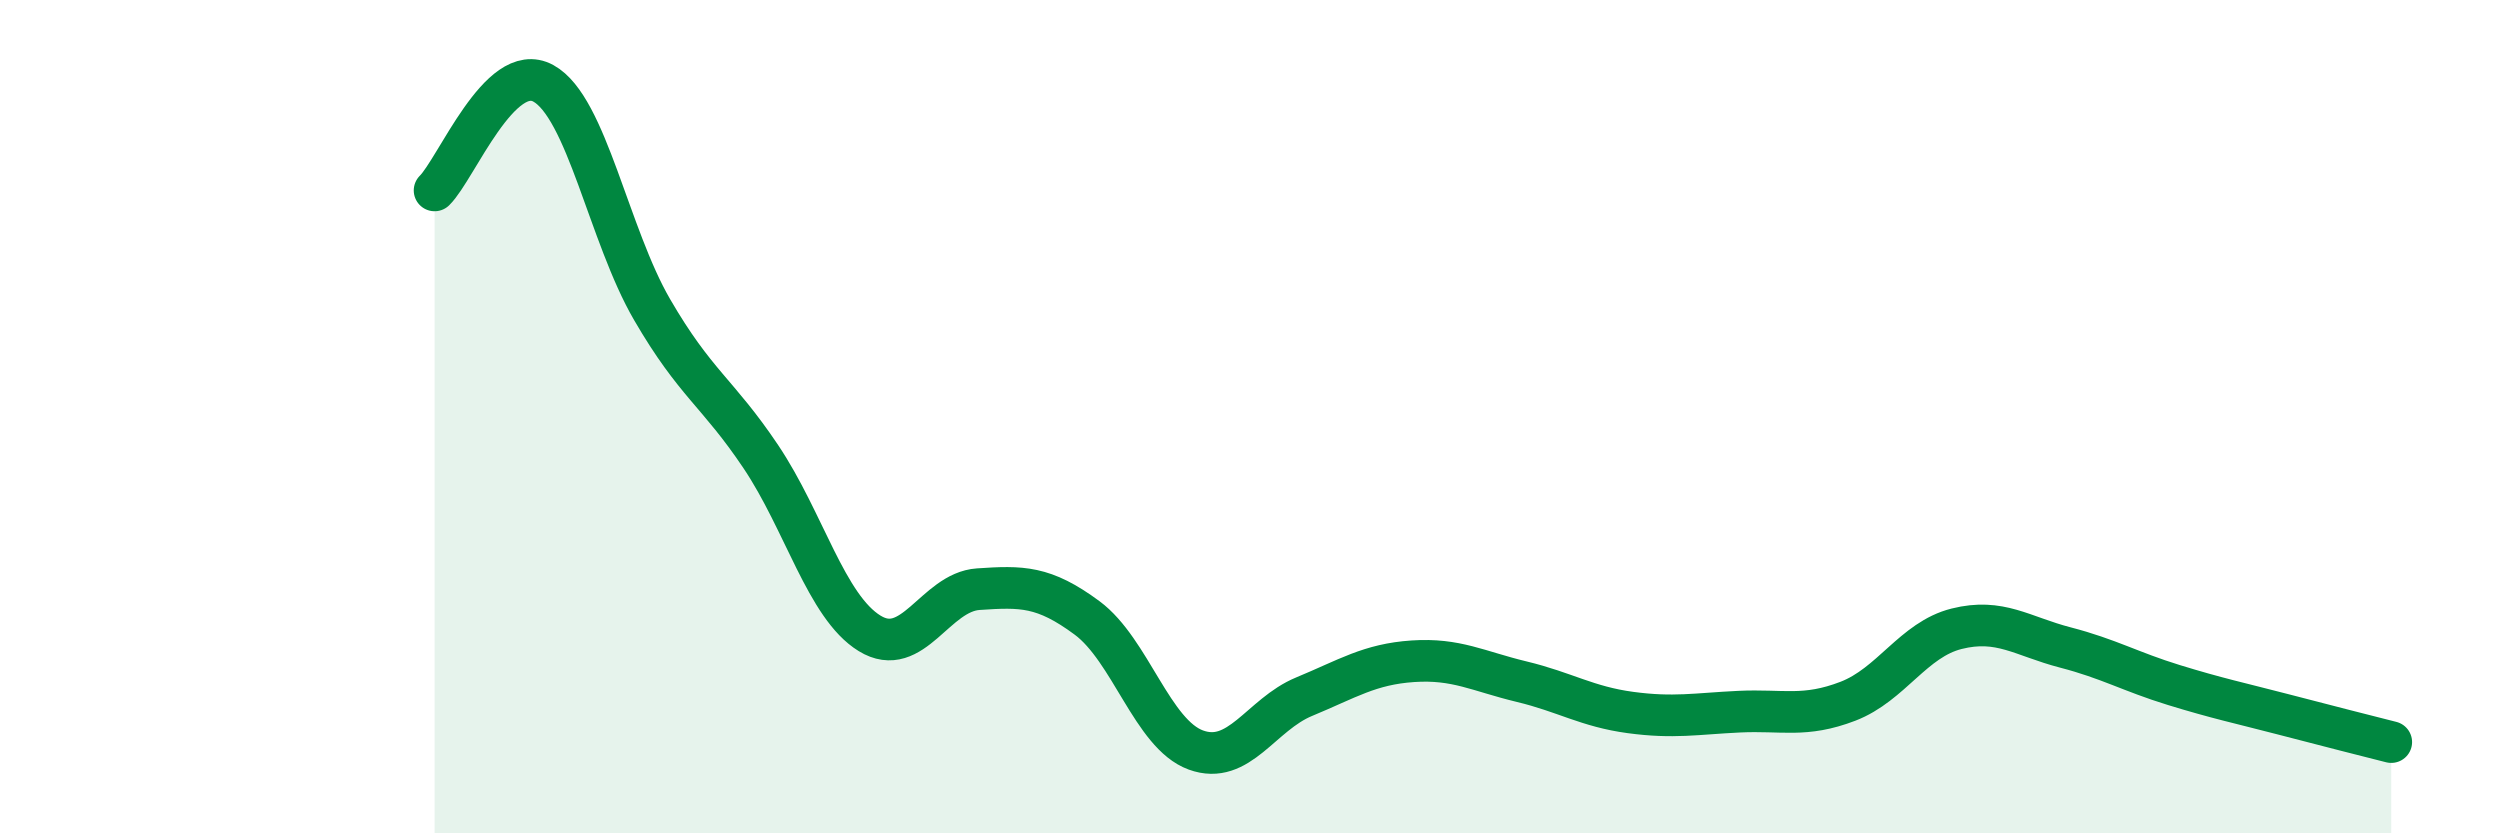
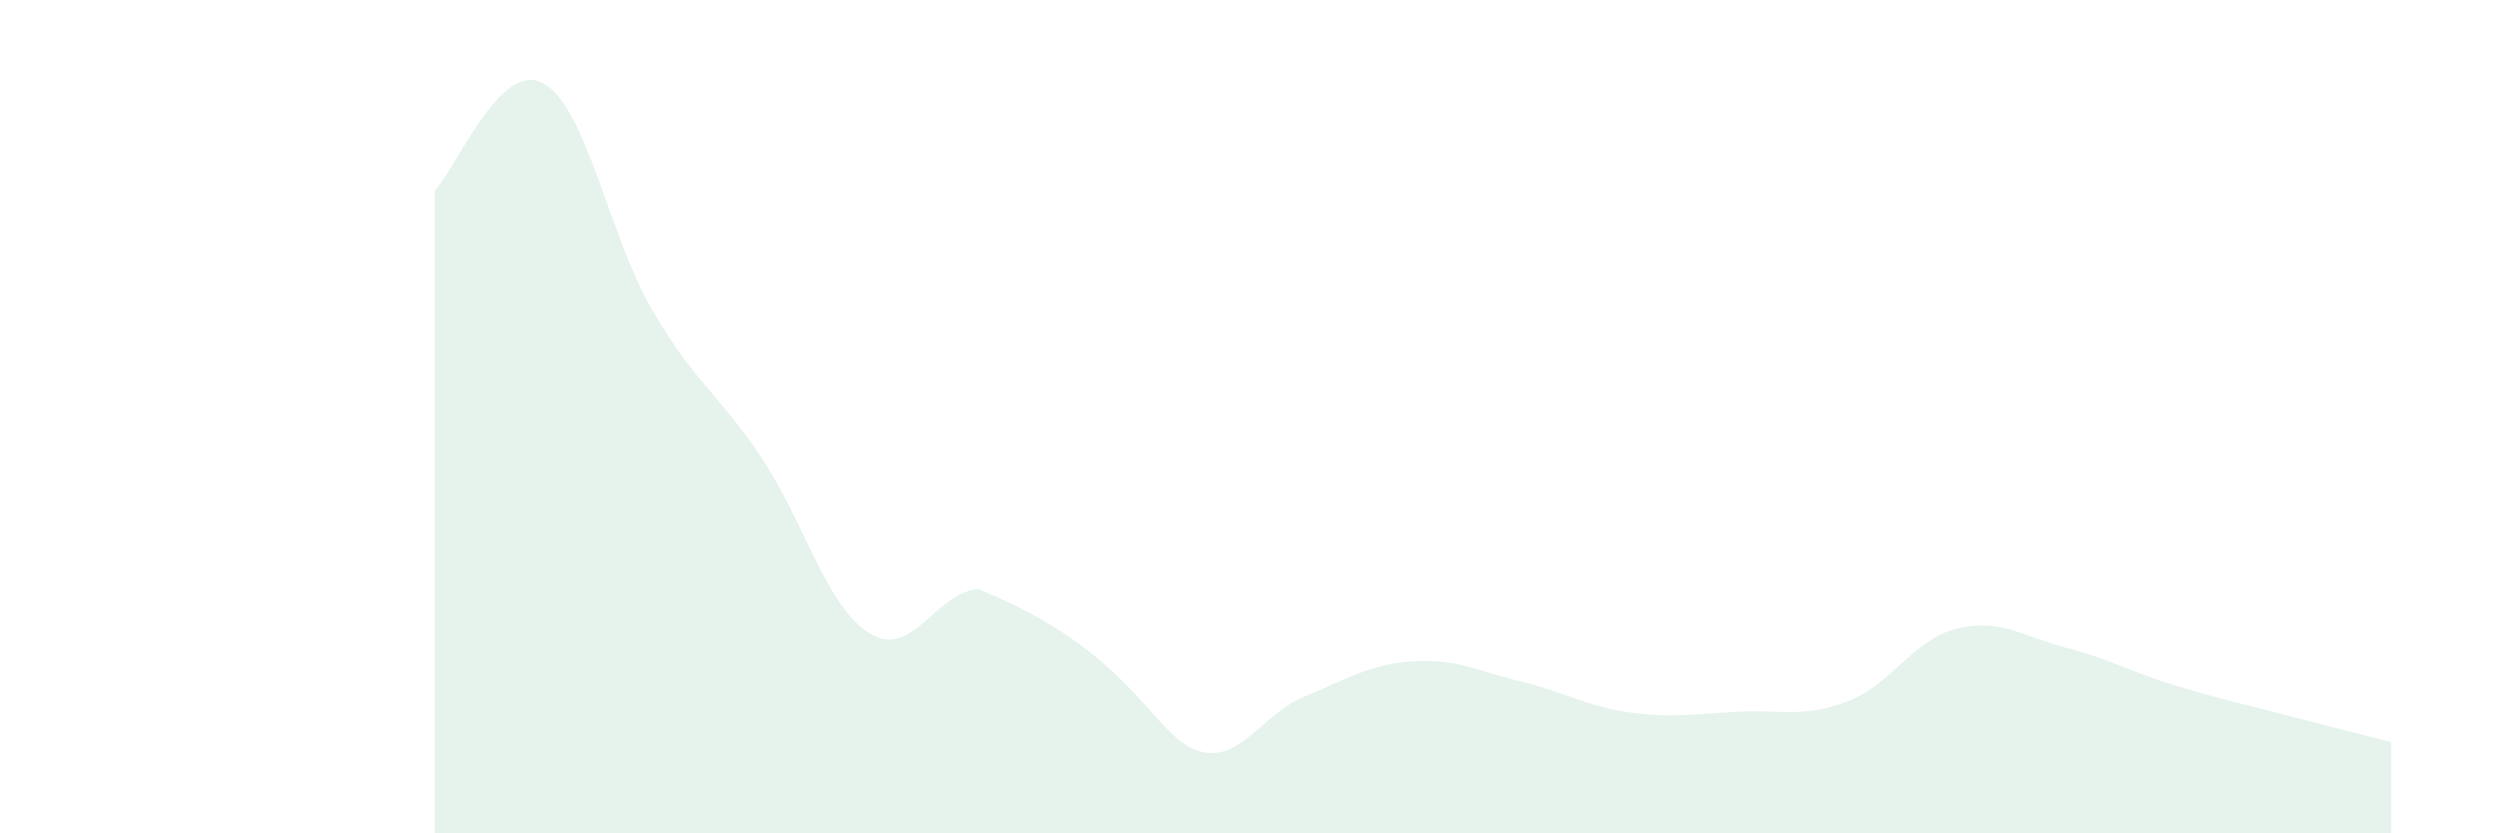
<svg xmlns="http://www.w3.org/2000/svg" width="60" height="20" viewBox="0 0 60 20">
-   <path d="M 10.43,4.57 C 10.95,4.06 12,1.43 13.04,2 C 14.08,2.57 14.61,5.64 15.65,7.43 C 16.69,9.22 17.22,9.41 18.26,10.96 C 19.3,12.51 19.83,14.56 20.87,15.2 C 21.91,15.84 22.44,14.21 23.48,14.14 C 24.52,14.07 25.05,14.06 26.09,14.83 C 27.13,15.6 27.66,17.62 28.7,18 C 29.74,18.38 30.26,17.15 31.3,16.72 C 32.34,16.29 32.87,15.94 33.91,15.87 C 34.95,15.8 35.48,16.11 36.52,16.36 C 37.56,16.61 38.09,16.96 39.13,17.1 C 40.17,17.24 40.7,17.13 41.74,17.08 C 42.78,17.03 43.31,17.23 44.35,16.83 C 45.39,16.43 45.92,15.35 46.96,15.09 C 48,14.83 48.53,15.27 49.57,15.54 C 50.61,15.81 51.13,16.12 52.17,16.44 C 53.21,16.76 53.74,16.87 54.78,17.14 C 55.82,17.41 56.87,17.68 57.39,17.81L57.39 20L10.43 20Z" fill="#008740" opacity="0.1" stroke-linecap="round" stroke-linejoin="round" />
-   <path d="M 10.43,4.57 C 10.95,4.06 12,1.43 13.04,2 C 14.08,2.57 14.61,5.64 15.65,7.43 C 16.69,9.22 17.22,9.41 18.26,10.96 C 19.3,12.51 19.83,14.56 20.87,15.2 C 21.91,15.84 22.44,14.21 23.48,14.14 C 24.52,14.07 25.05,14.06 26.09,14.83 C 27.13,15.6 27.66,17.62 28.7,18 C 29.74,18.38 30.26,17.15 31.3,16.72 C 32.34,16.29 32.87,15.94 33.91,15.87 C 34.95,15.8 35.48,16.11 36.52,16.36 C 37.56,16.61 38.09,16.96 39.13,17.1 C 40.17,17.24 40.7,17.13 41.74,17.08 C 42.78,17.03 43.31,17.23 44.35,16.83 C 45.39,16.43 45.92,15.35 46.96,15.09 C 48,14.83 48.53,15.27 49.57,15.54 C 50.61,15.81 51.13,16.12 52.17,16.44 C 53.21,16.76 53.74,16.87 54.78,17.14 C 55.82,17.41 56.87,17.68 57.39,17.81" stroke="#008740" stroke-width="1" fill="none" stroke-linecap="round" stroke-linejoin="round" />
+   <path d="M 10.43,4.57 C 10.95,4.06 12,1.43 13.04,2 C 14.08,2.57 14.61,5.64 15.65,7.43 C 16.69,9.22 17.22,9.41 18.26,10.96 C 19.3,12.51 19.83,14.56 20.87,15.2 C 21.91,15.84 22.44,14.21 23.48,14.14 C 27.13,15.6 27.66,17.62 28.7,18 C 29.74,18.38 30.26,17.15 31.3,16.72 C 32.34,16.29 32.87,15.94 33.91,15.87 C 34.95,15.8 35.48,16.11 36.52,16.36 C 37.56,16.61 38.09,16.96 39.13,17.1 C 40.17,17.24 40.7,17.13 41.74,17.08 C 42.78,17.03 43.31,17.23 44.35,16.83 C 45.39,16.43 45.92,15.35 46.96,15.09 C 48,14.83 48.53,15.27 49.57,15.54 C 50.61,15.81 51.13,16.12 52.17,16.44 C 53.21,16.76 53.74,16.87 54.78,17.14 C 55.82,17.41 56.87,17.68 57.39,17.81L57.39 20L10.43 20Z" fill="#008740" opacity="0.1" stroke-linecap="round" stroke-linejoin="round" />
</svg>